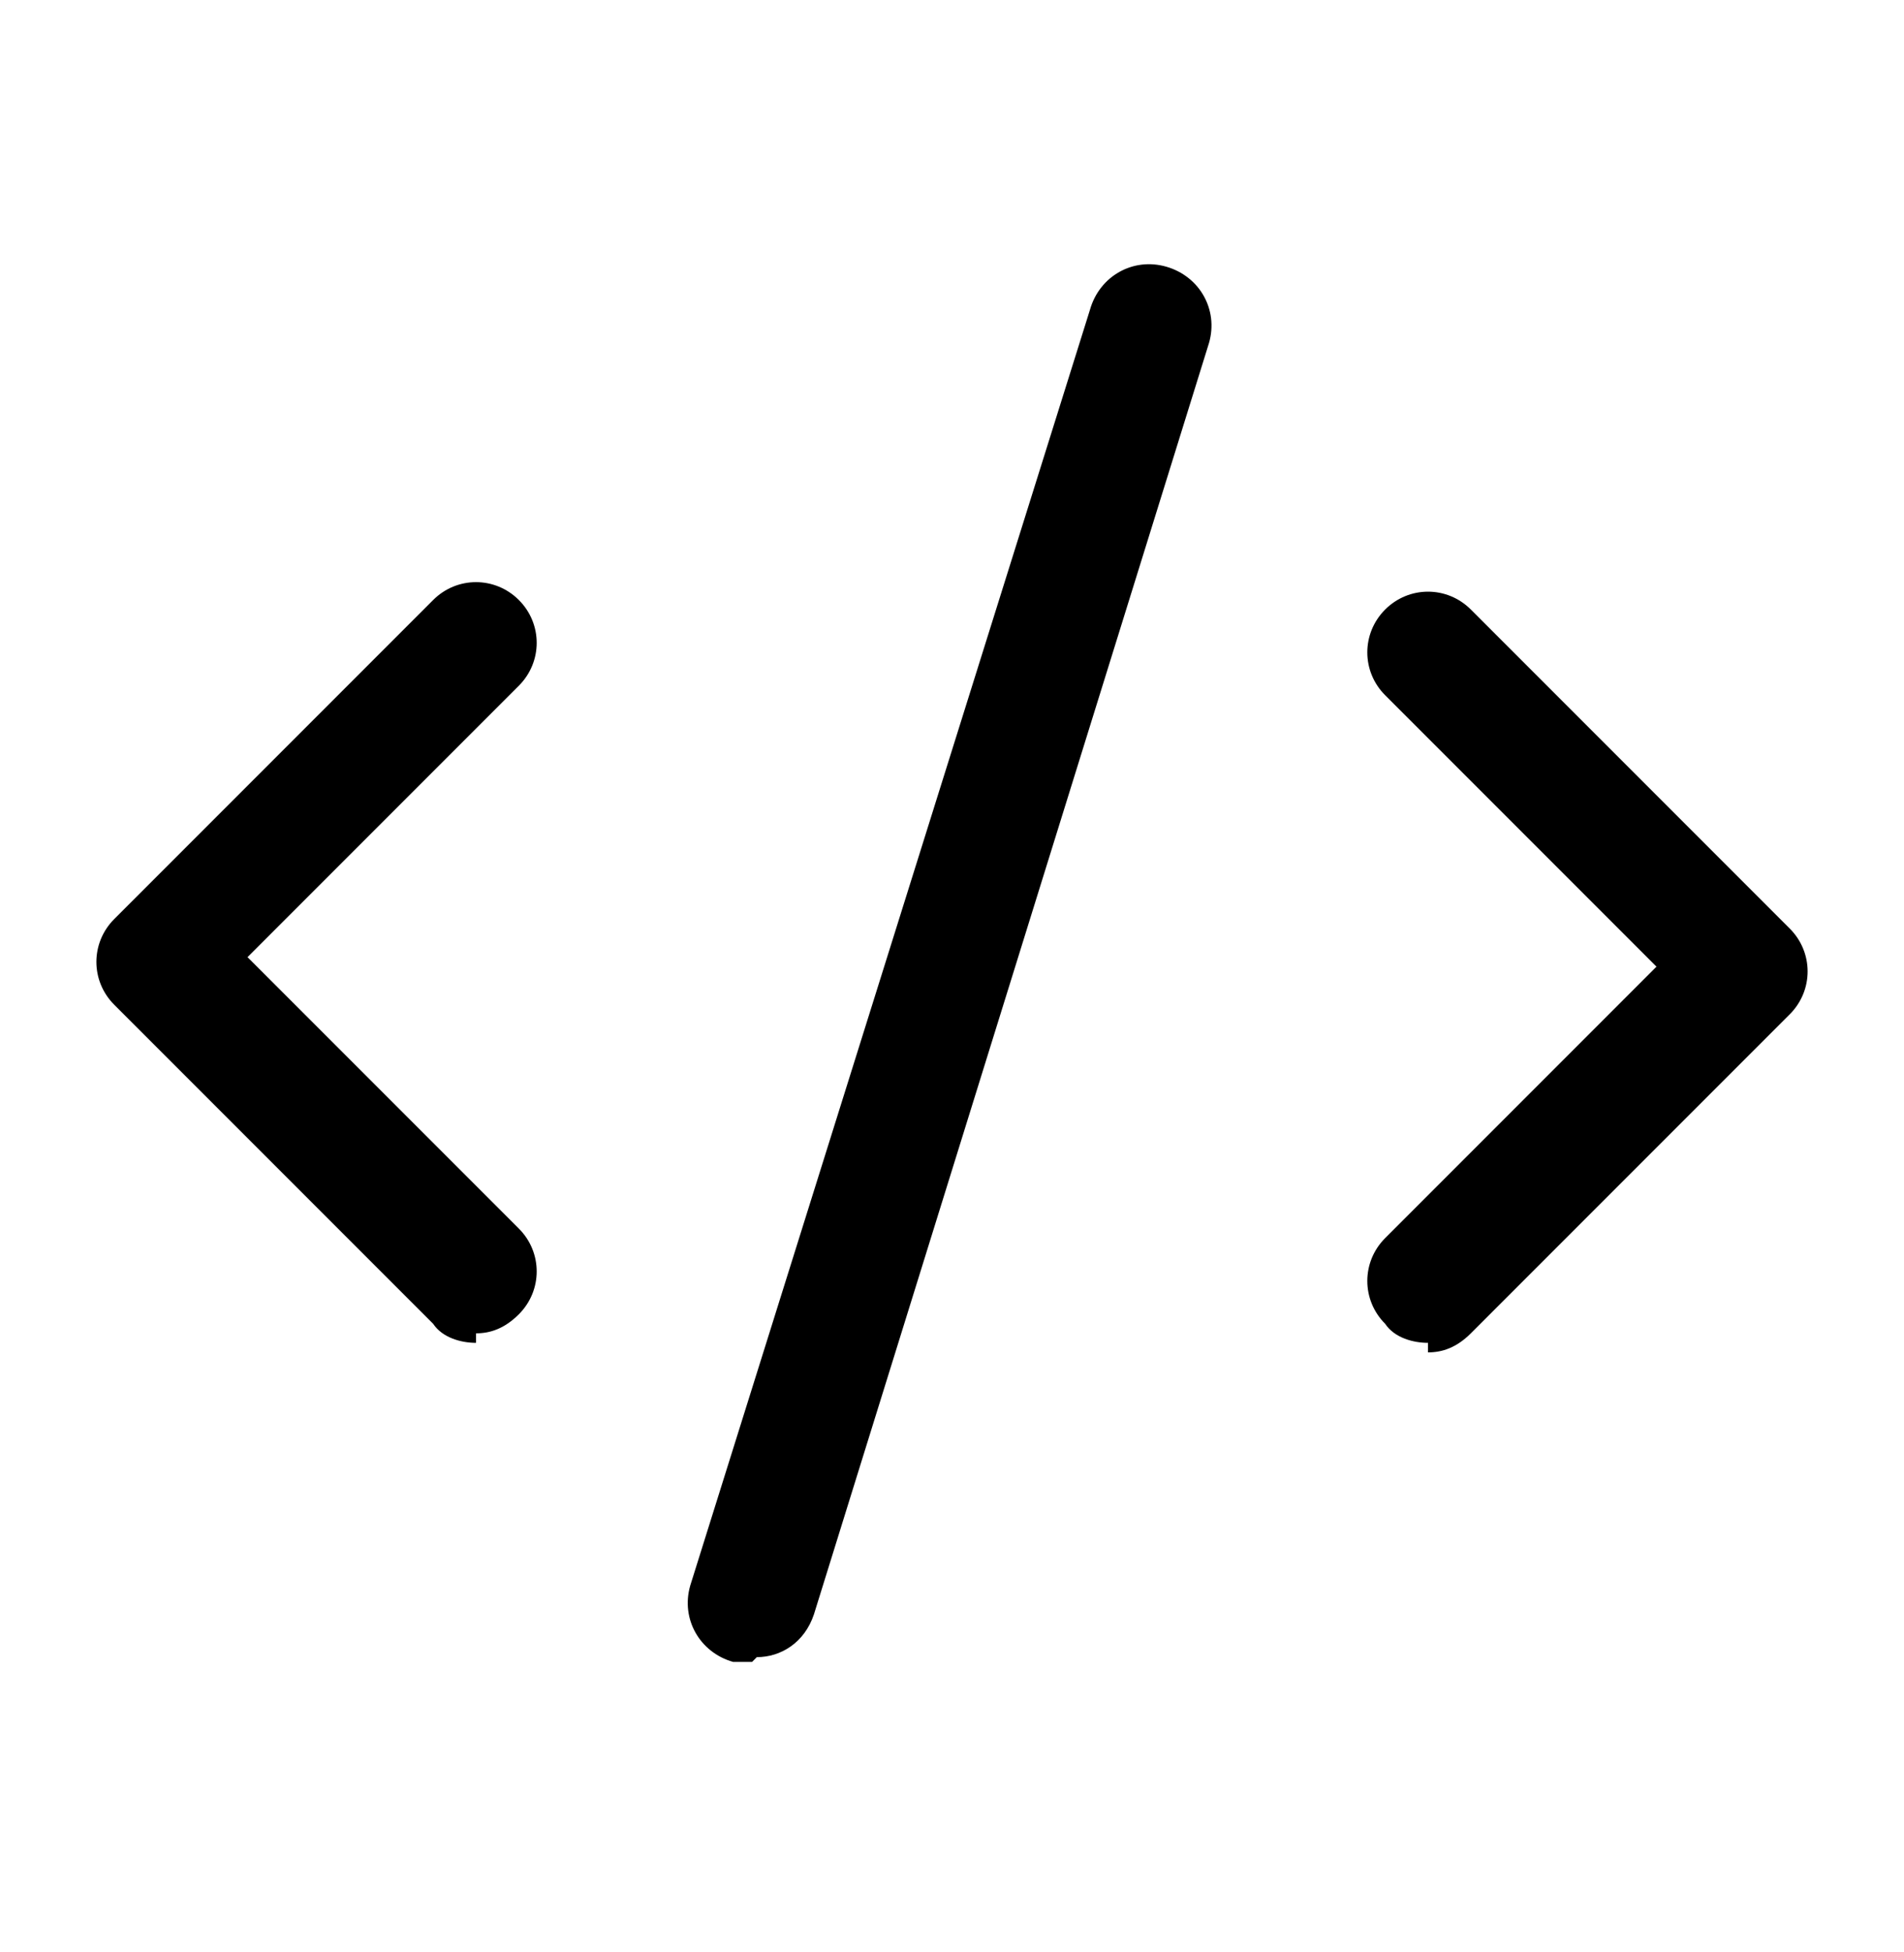
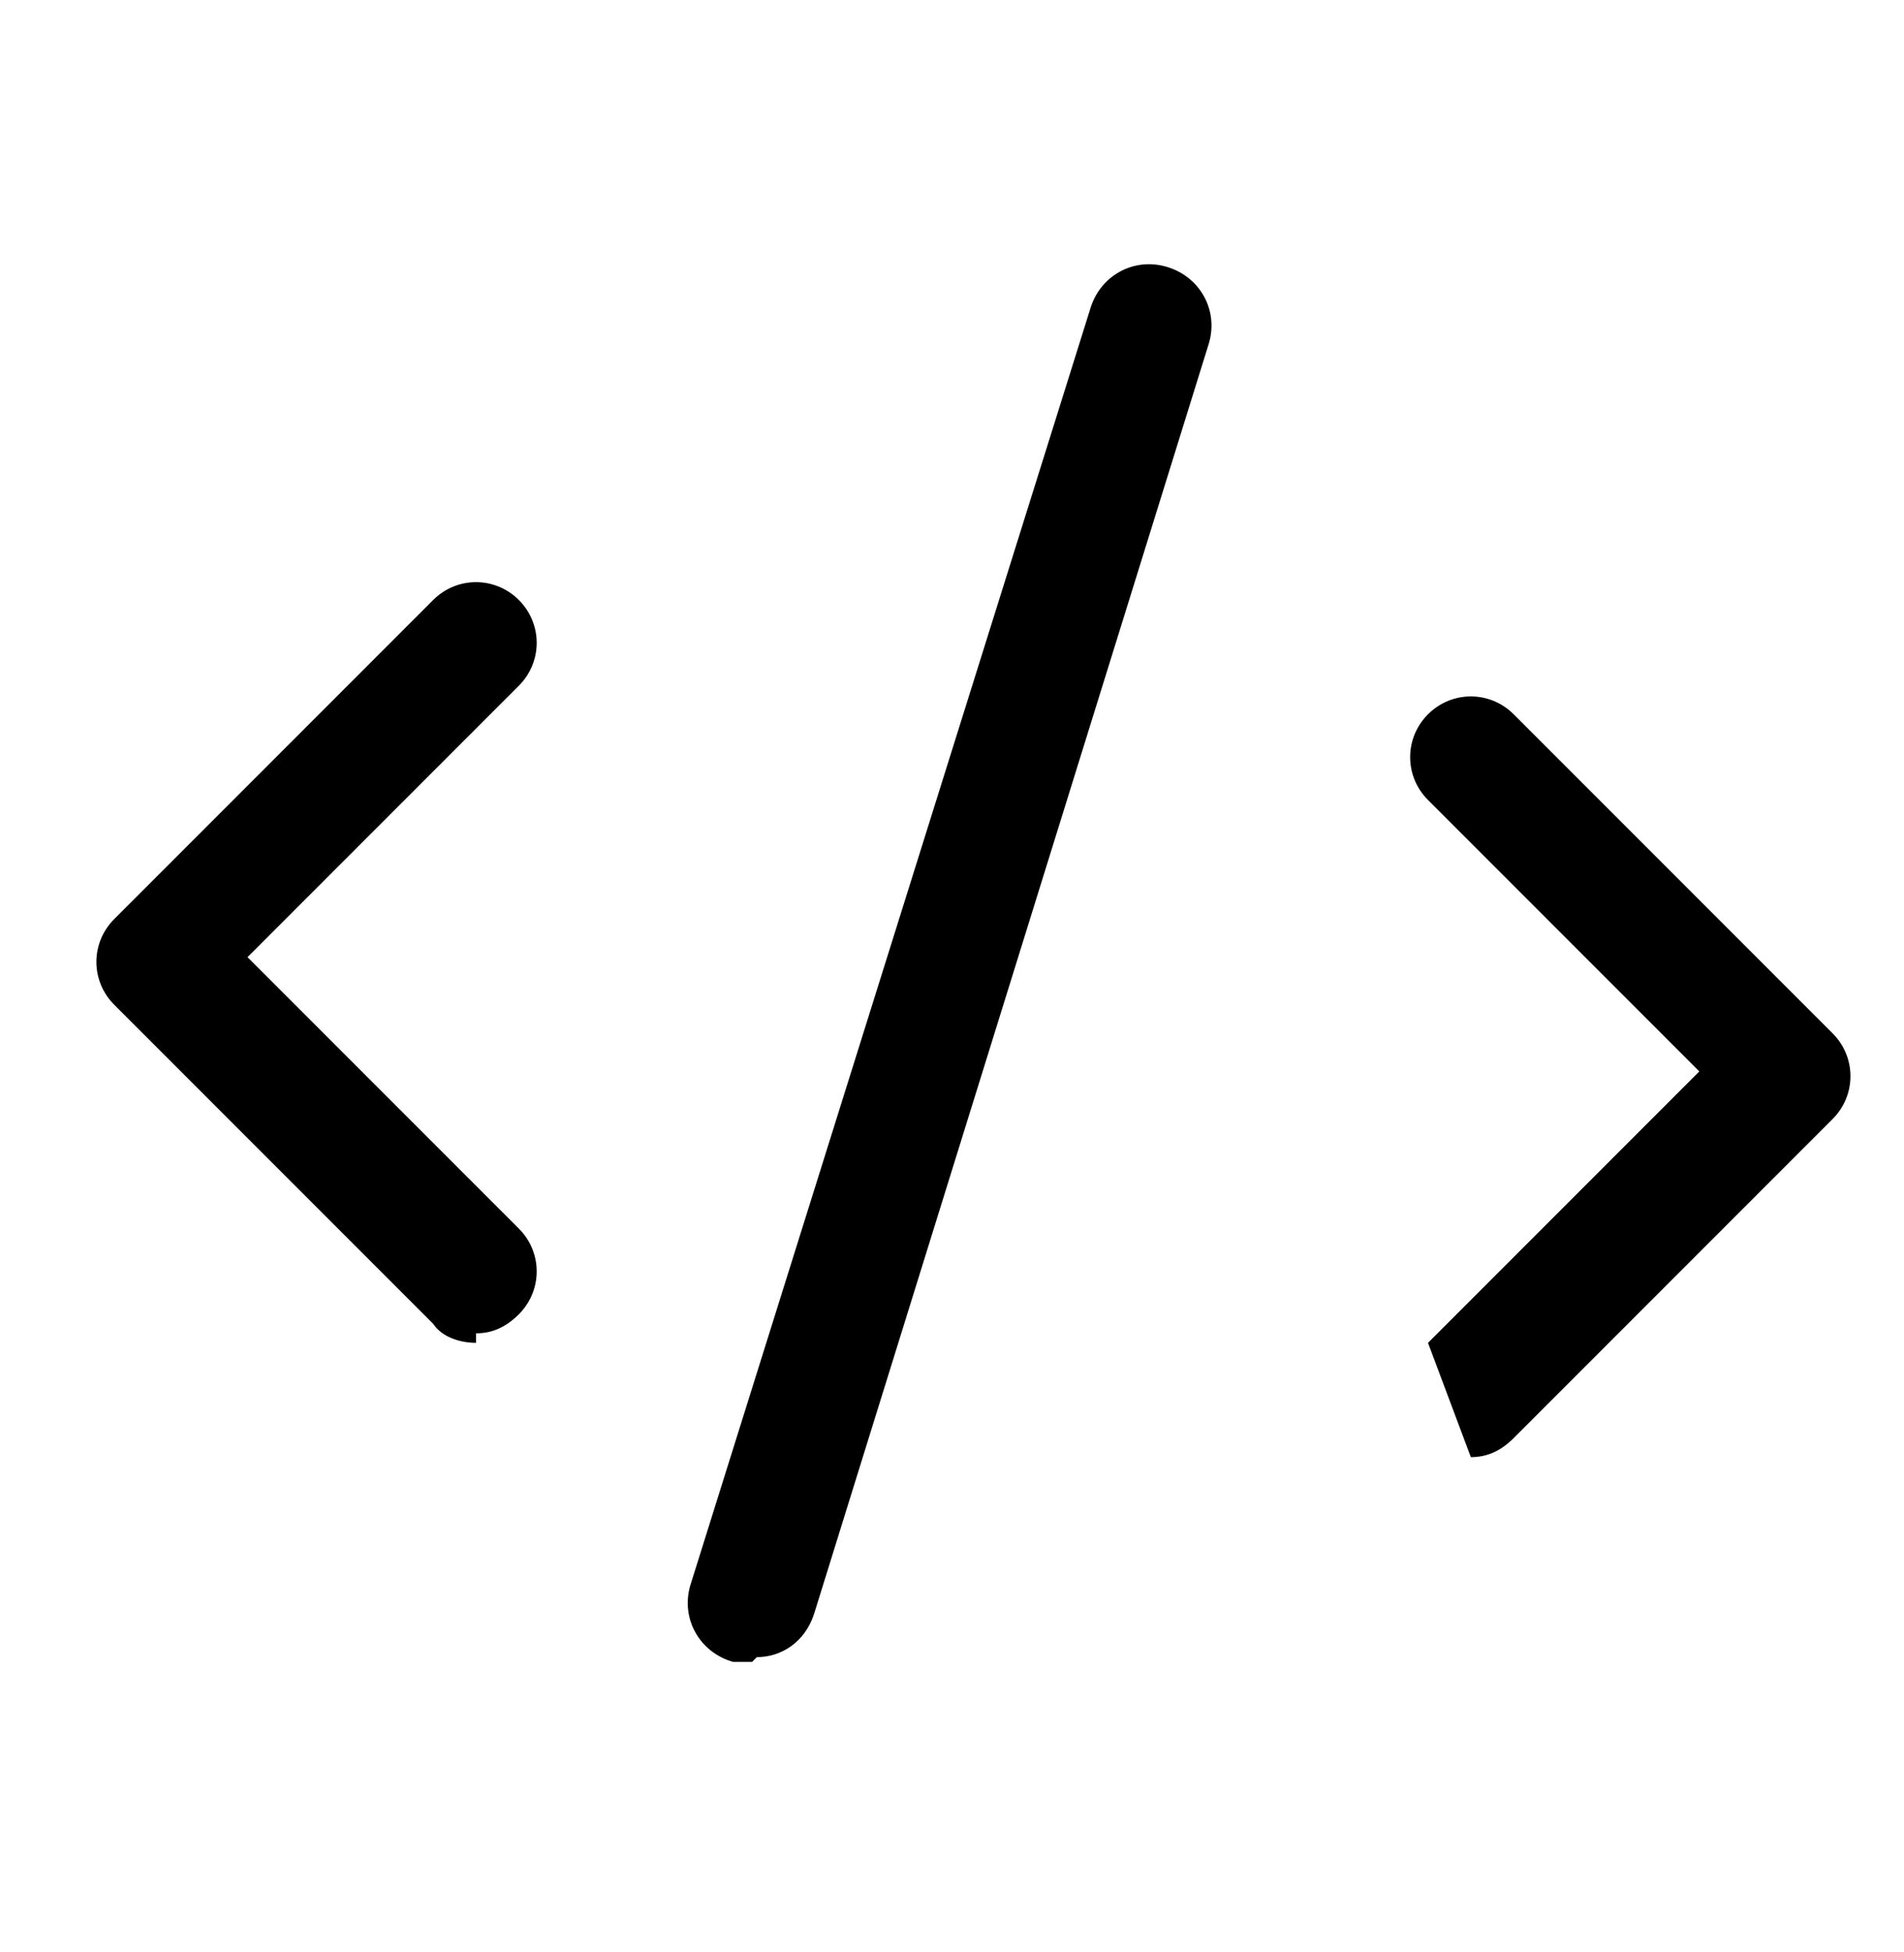
<svg xmlns="http://www.w3.org/2000/svg" version="1.1" viewBox="0 0 40 41">
  <g>
    <g id="Layer_1">
-       <path d="M15.8,34.9c-.1,0-.3,0-.4,0-.7-.2-1.1-.9-.9-1.6L22.9,6.5c.2-.7.9-1.1,1.6-.9.7.2,1.1.9.9,1.6l-8.3,26.7c-.2.6-.7.9-1.2.9ZM30,28.2c-.3,0-.7-.1-.9-.4-.5-.5-.5-1.3,0-1.8l5.7-5.7-5.7-5.7c-.5-.5-.5-1.3,0-1.8s1.3-.5,1.8,0l6.7,6.7c.5.5.5,1.3,0,1.8l-6.7,6.7c-.3.3-.6.4-.9.4ZM10,28.2c-.3,0-.7-.1-.9-.4l-6.7-6.7c-.5-.5-.5-1.3,0-1.8l6.7-6.7c.5-.5,1.3-.5,1.8,0,.5.5.5,1.3,0,1.8l-5.7,5.7,5.7,5.7c.5.5.5,1.3,0,1.8-.3.3-.6.4-.9.4Z" fill="currentColor" />
+       <path d="M15.8,34.9c-.1,0-.3,0-.4,0-.7-.2-1.1-.9-.9-1.6L22.9,6.5c.2-.7.9-1.1,1.6-.9.7.2,1.1.9.9,1.6l-8.3,26.7c-.2.6-.7.9-1.2.9ZM30,28.2l5.7-5.7-5.7-5.7c-.5-.5-.5-1.3,0-1.8s1.3-.5,1.8,0l6.7,6.7c.5.5.5,1.3,0,1.8l-6.7,6.7c-.3.3-.6.4-.9.4ZM10,28.2c-.3,0-.7-.1-.9-.4l-6.7-6.7c-.5-.5-.5-1.3,0-1.8l6.7-6.7c.5-.5,1.3-.5,1.8,0,.5.5.5,1.3,0,1.8l-5.7,5.7,5.7,5.7c.5.5.5,1.3,0,1.8-.3.3-.6.4-.9.4Z" fill="currentColor" />
    </g>
  </g>
</svg>